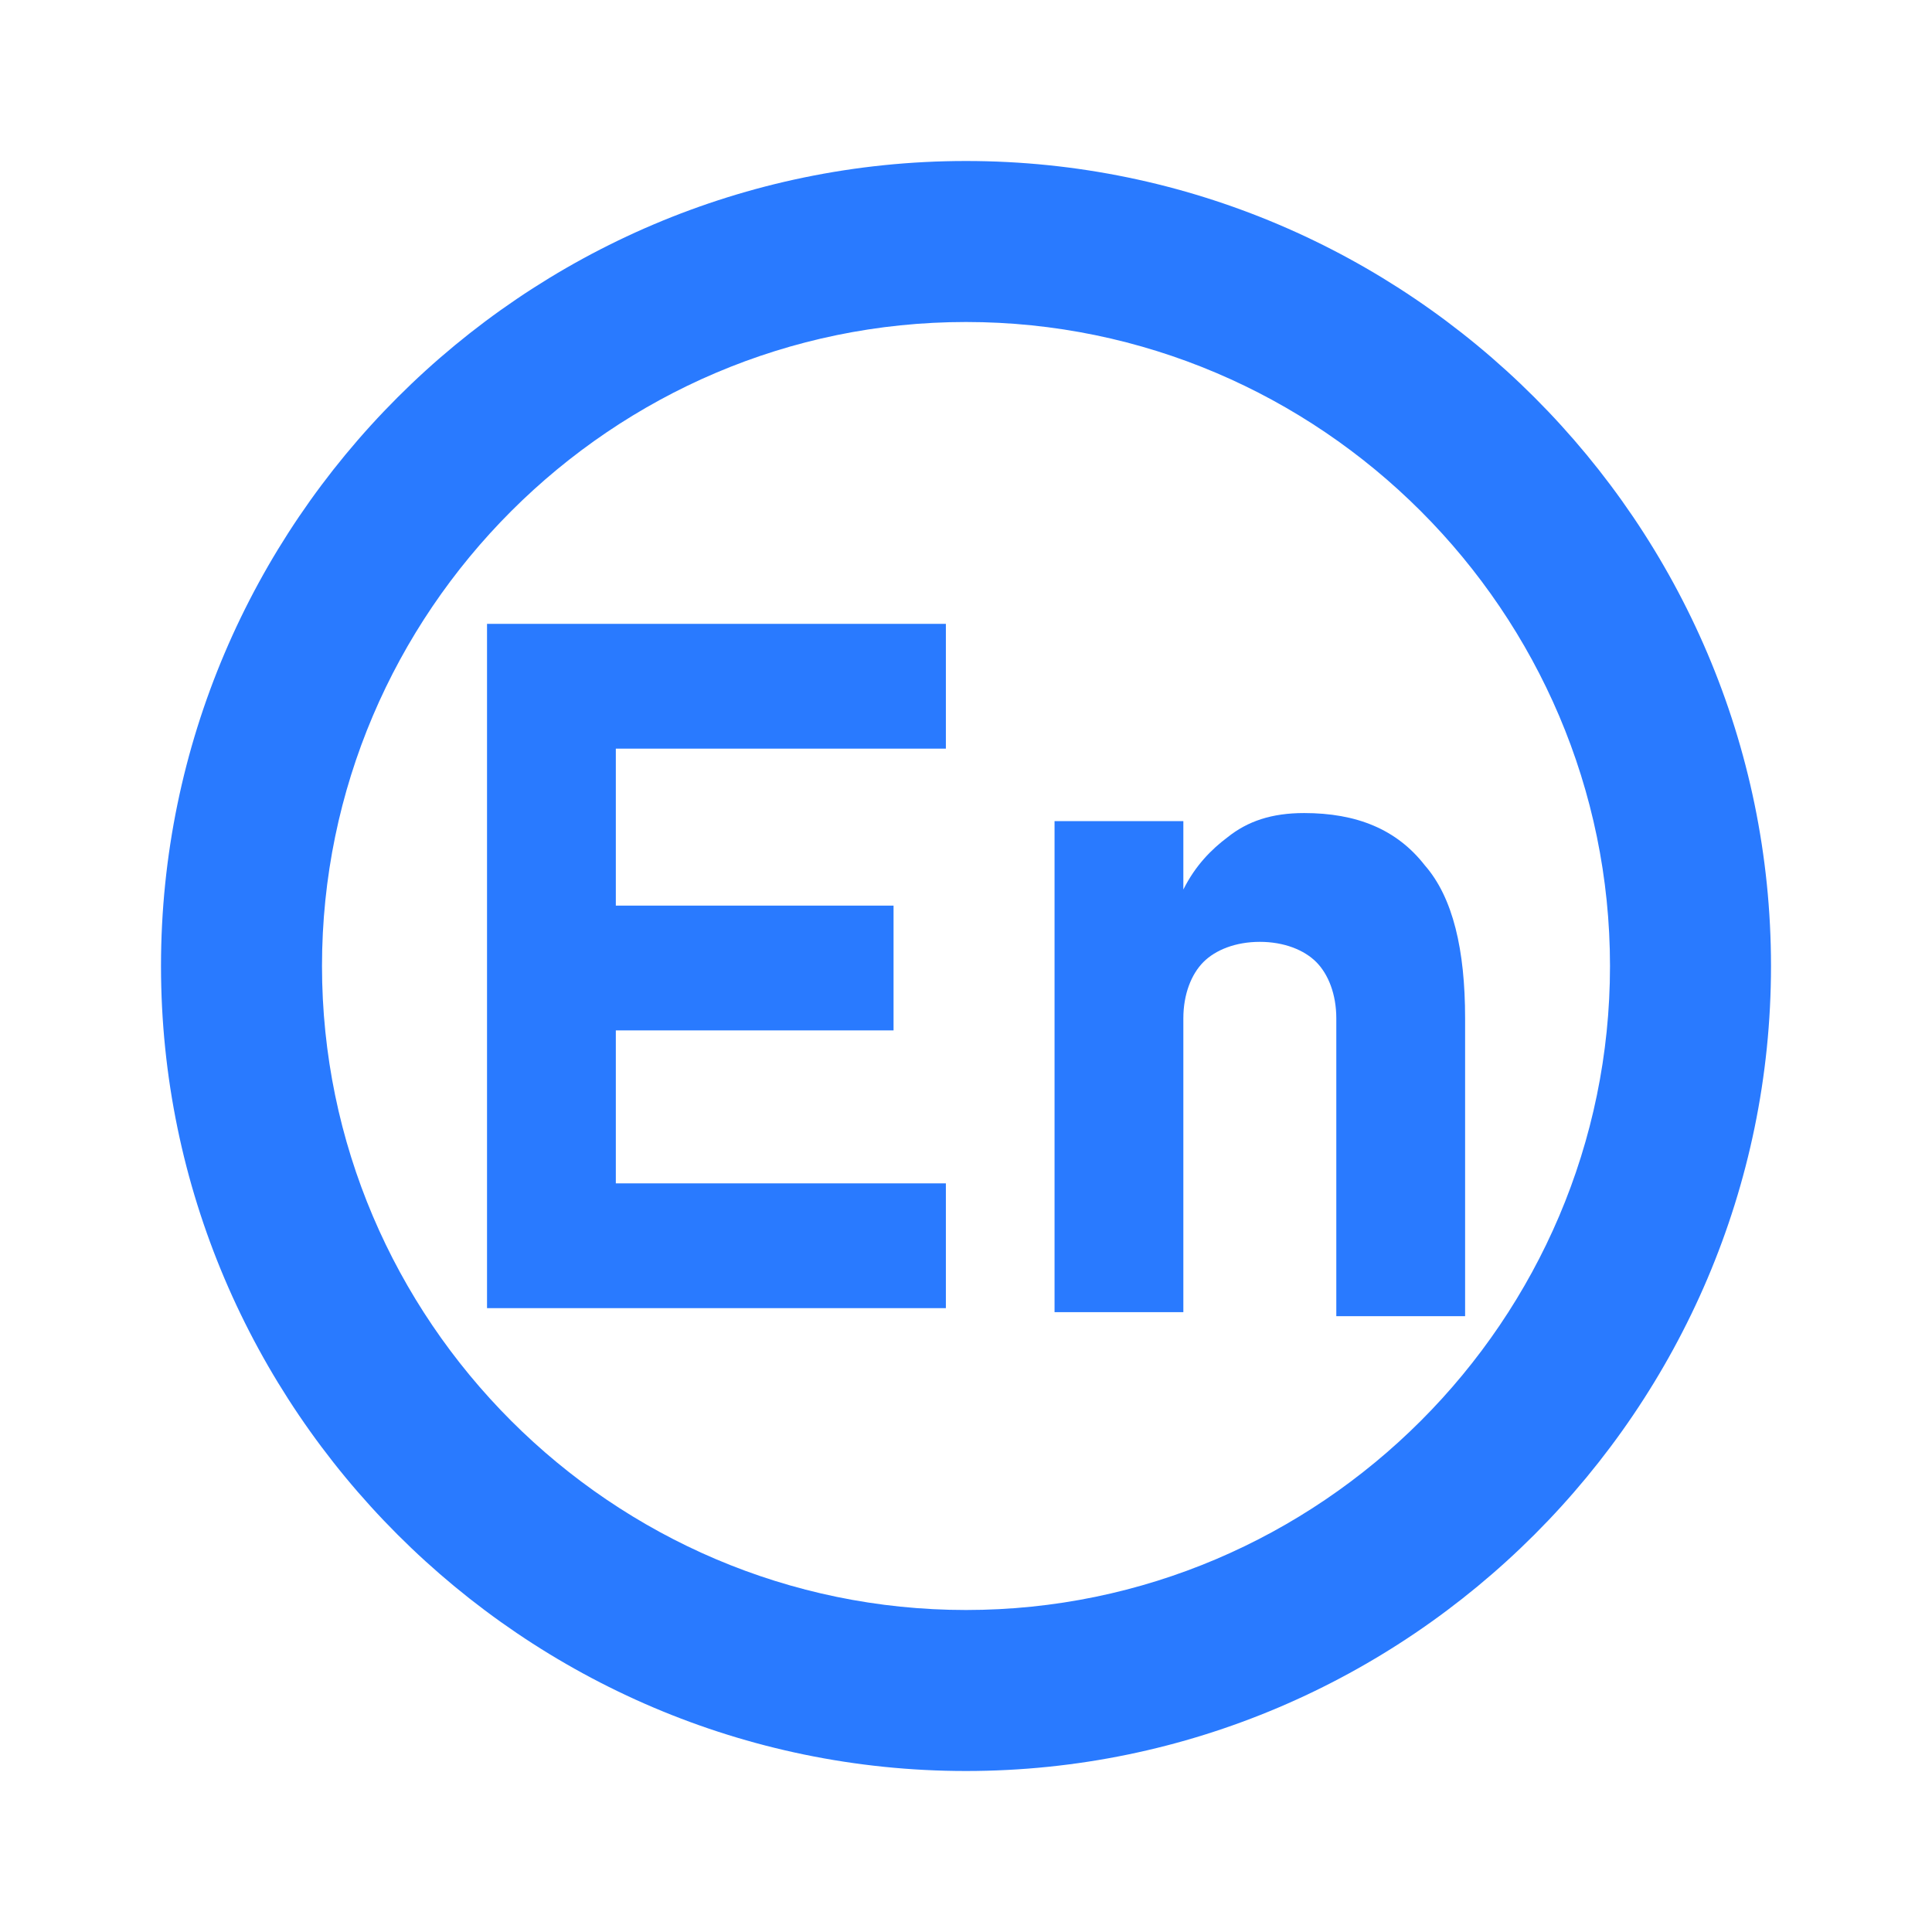
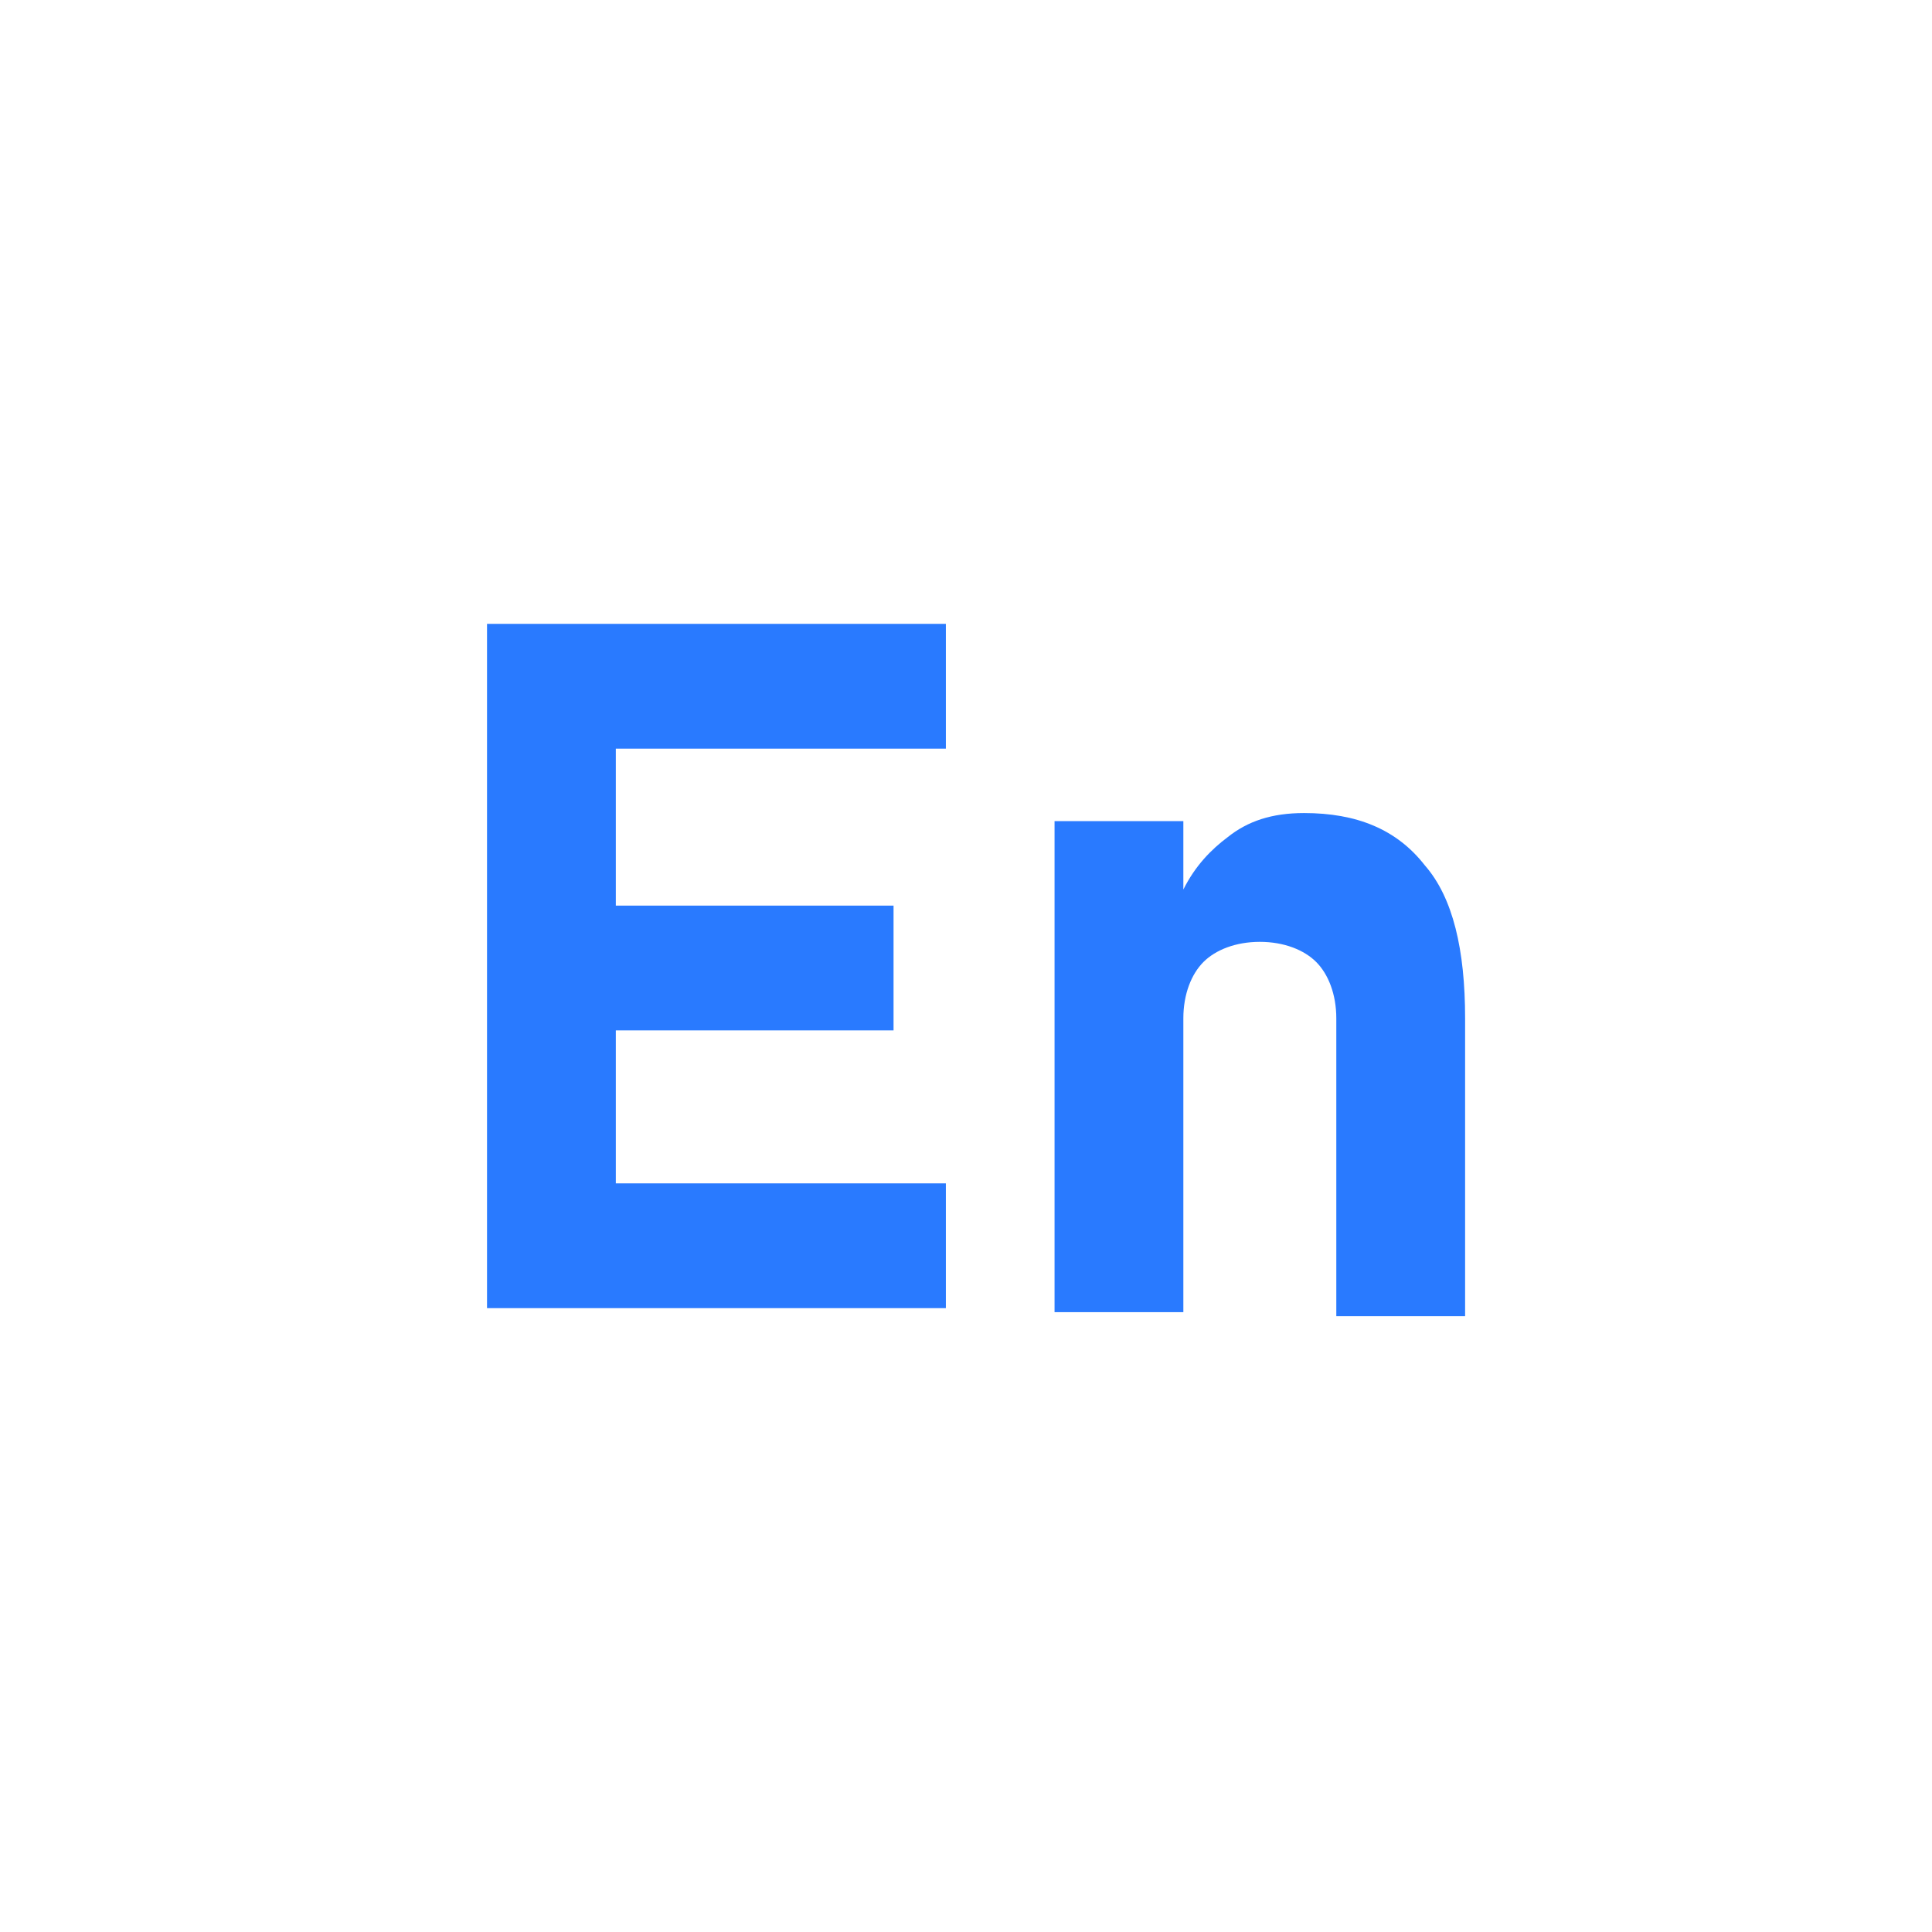
<svg xmlns="http://www.w3.org/2000/svg" t="1687142148532" class="icon" viewBox="0 0 1024 1024" version="1.1" p-id="18426" width="48" height="48">
-   <path d="M512 85.333C277.333 85.333 85.333 277.333 85.333 512s192 426.667 426.667 426.667 426.667-192 426.667-426.667S746.667 85.333 512 85.333z m0 768c-187.733 0-341.333-153.6-341.333-341.333S324.267 170.667 512 170.667s341.333 153.6 341.333 341.333-153.6 341.333-341.333 341.333z" fill="#297AFF" p-id="18427" />
  <path d="M281.6 330.667h-23.467v362.667H501.333v-66.133h-174.933v-81.067h147.2v-66.133h-147.2v-83.2h174.933v-66.133h-174.933zM755.2 458.667c-14.933-19.2-36.267-27.733-64-27.733-17.067 0-29.867 4.267-40.533 12.8-8.533 6.4-17.067 14.933-23.467 27.733v-36.267h-68.267v260.267h68.267v-155.733c0-12.8 4.267-23.467 10.667-29.867s17.067-10.667 29.867-10.667c12.8 0 23.467 4.267 29.867 10.667s10.667 17.067 10.667 29.867v157.867h68.267v-157.867c0-36.267-6.4-64-21.333-81.067z" fill="#297AFF" p-id="18428" />
</svg>